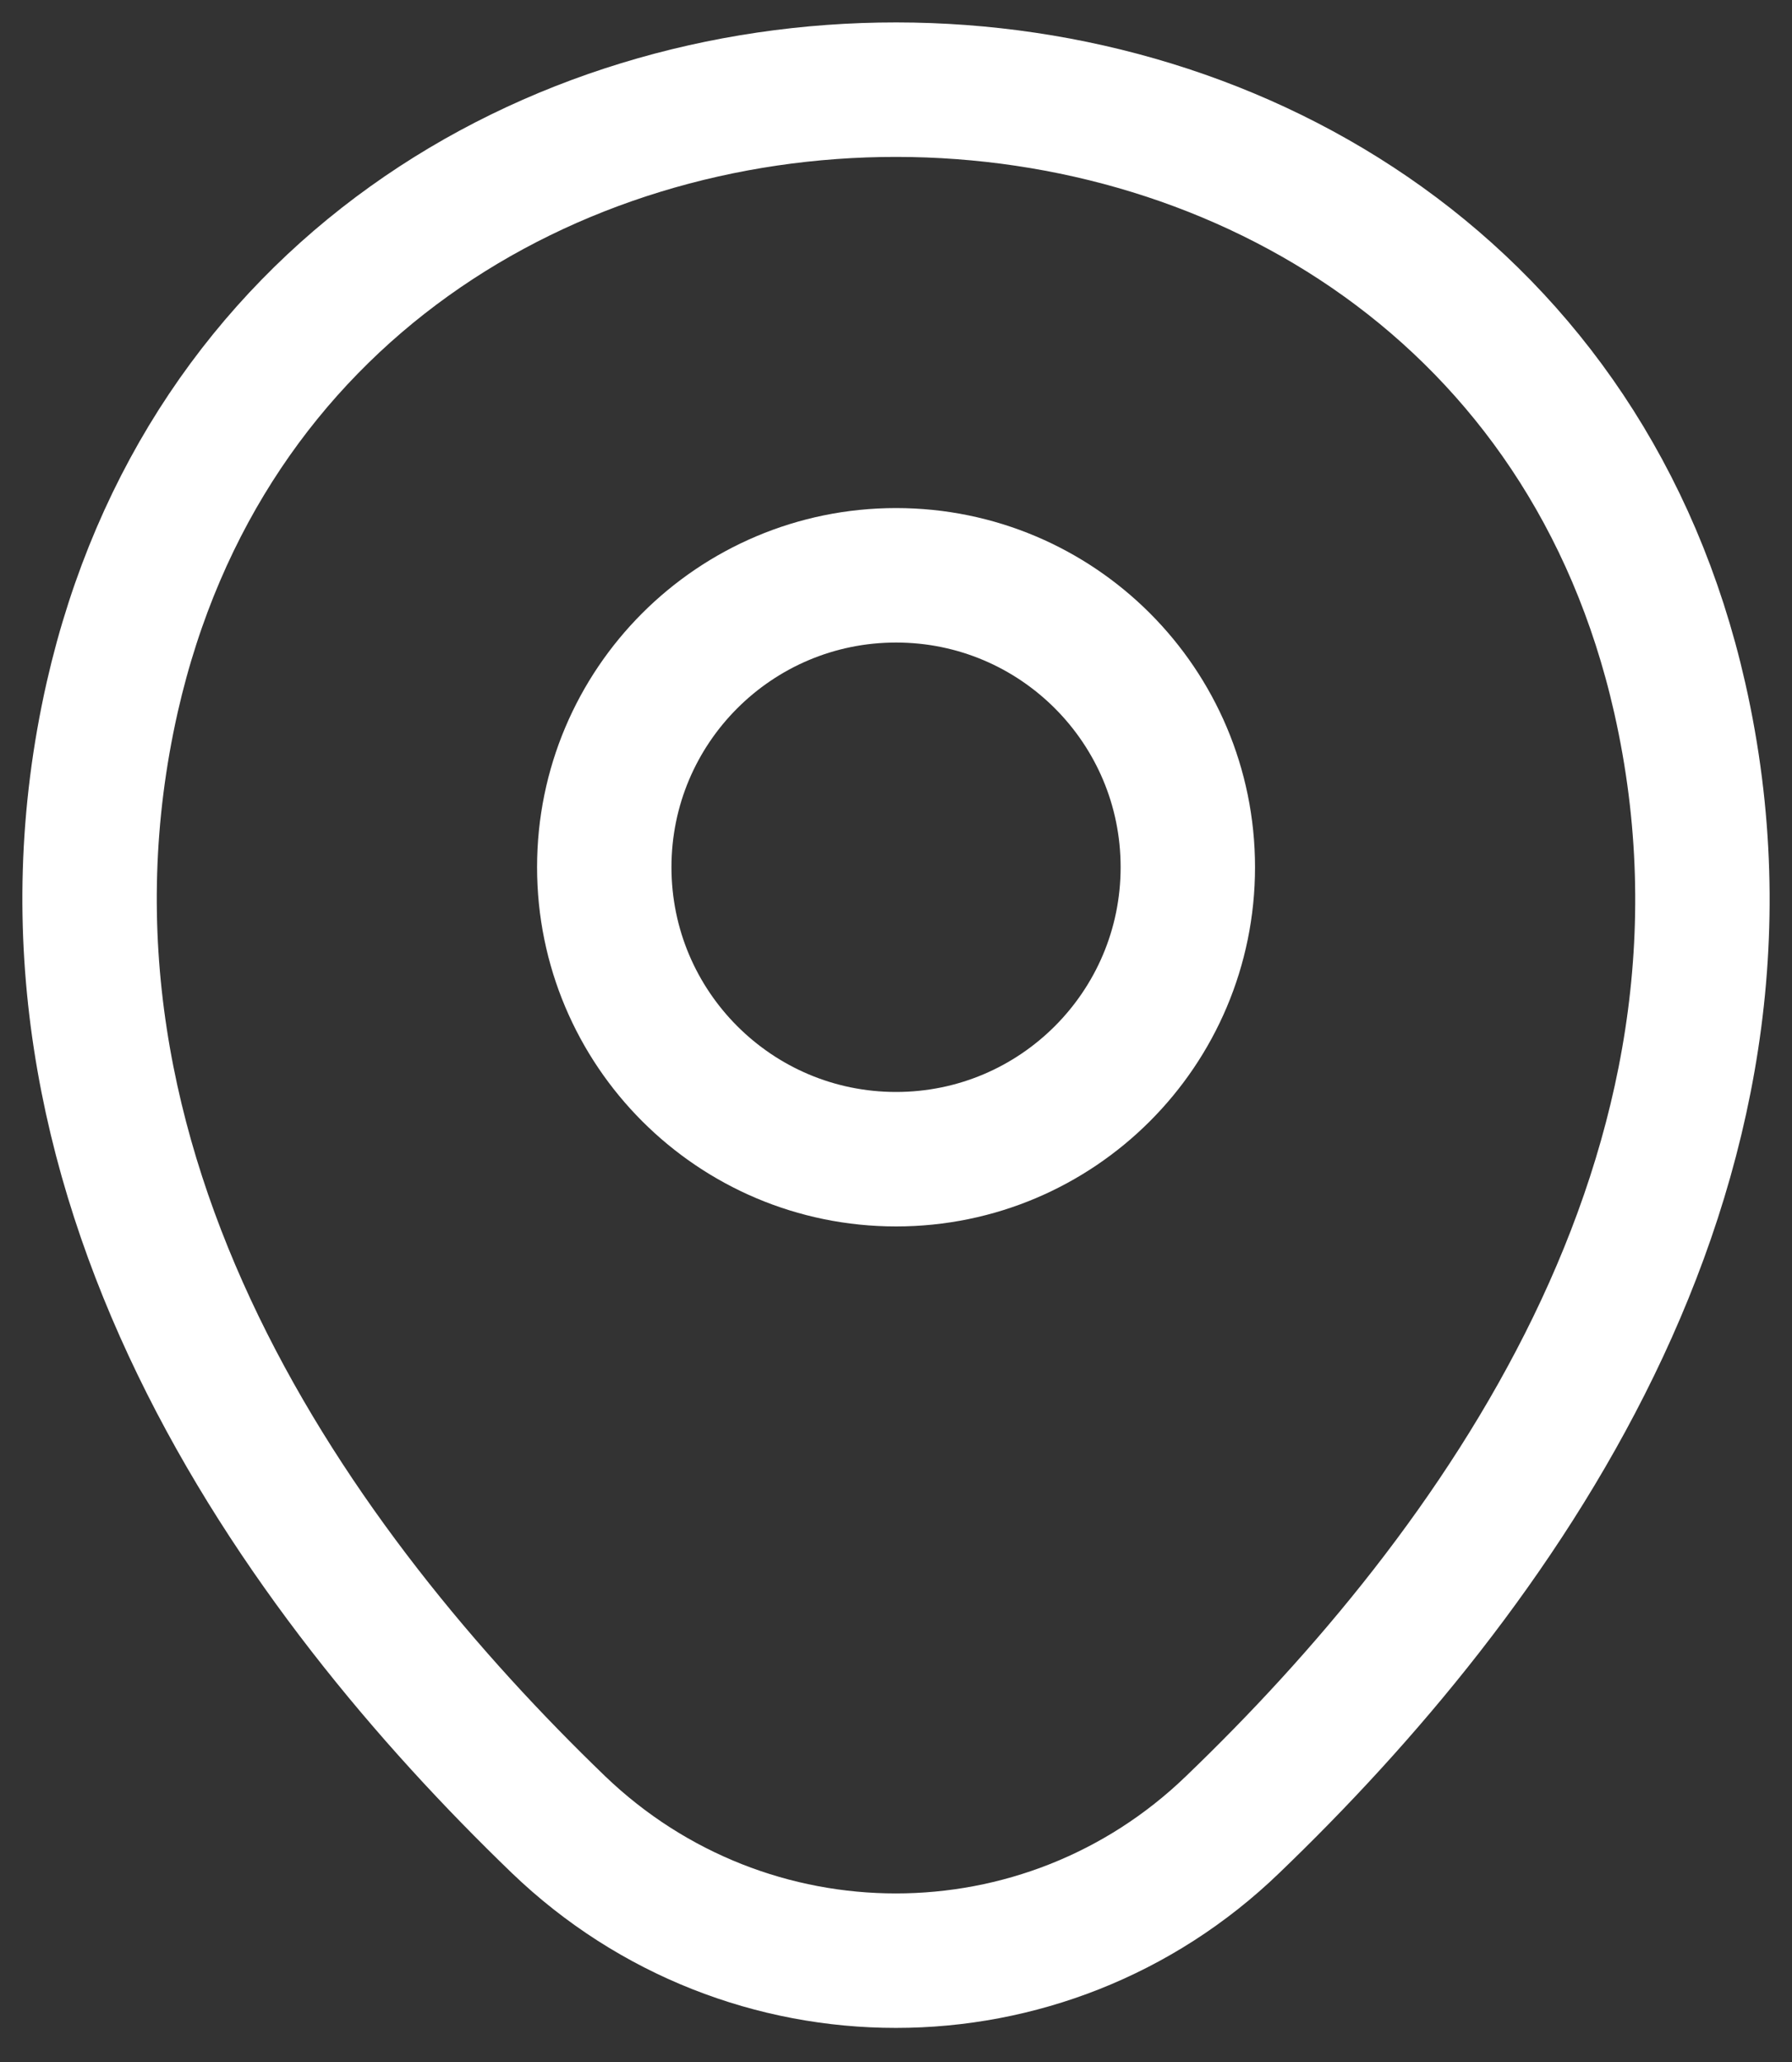
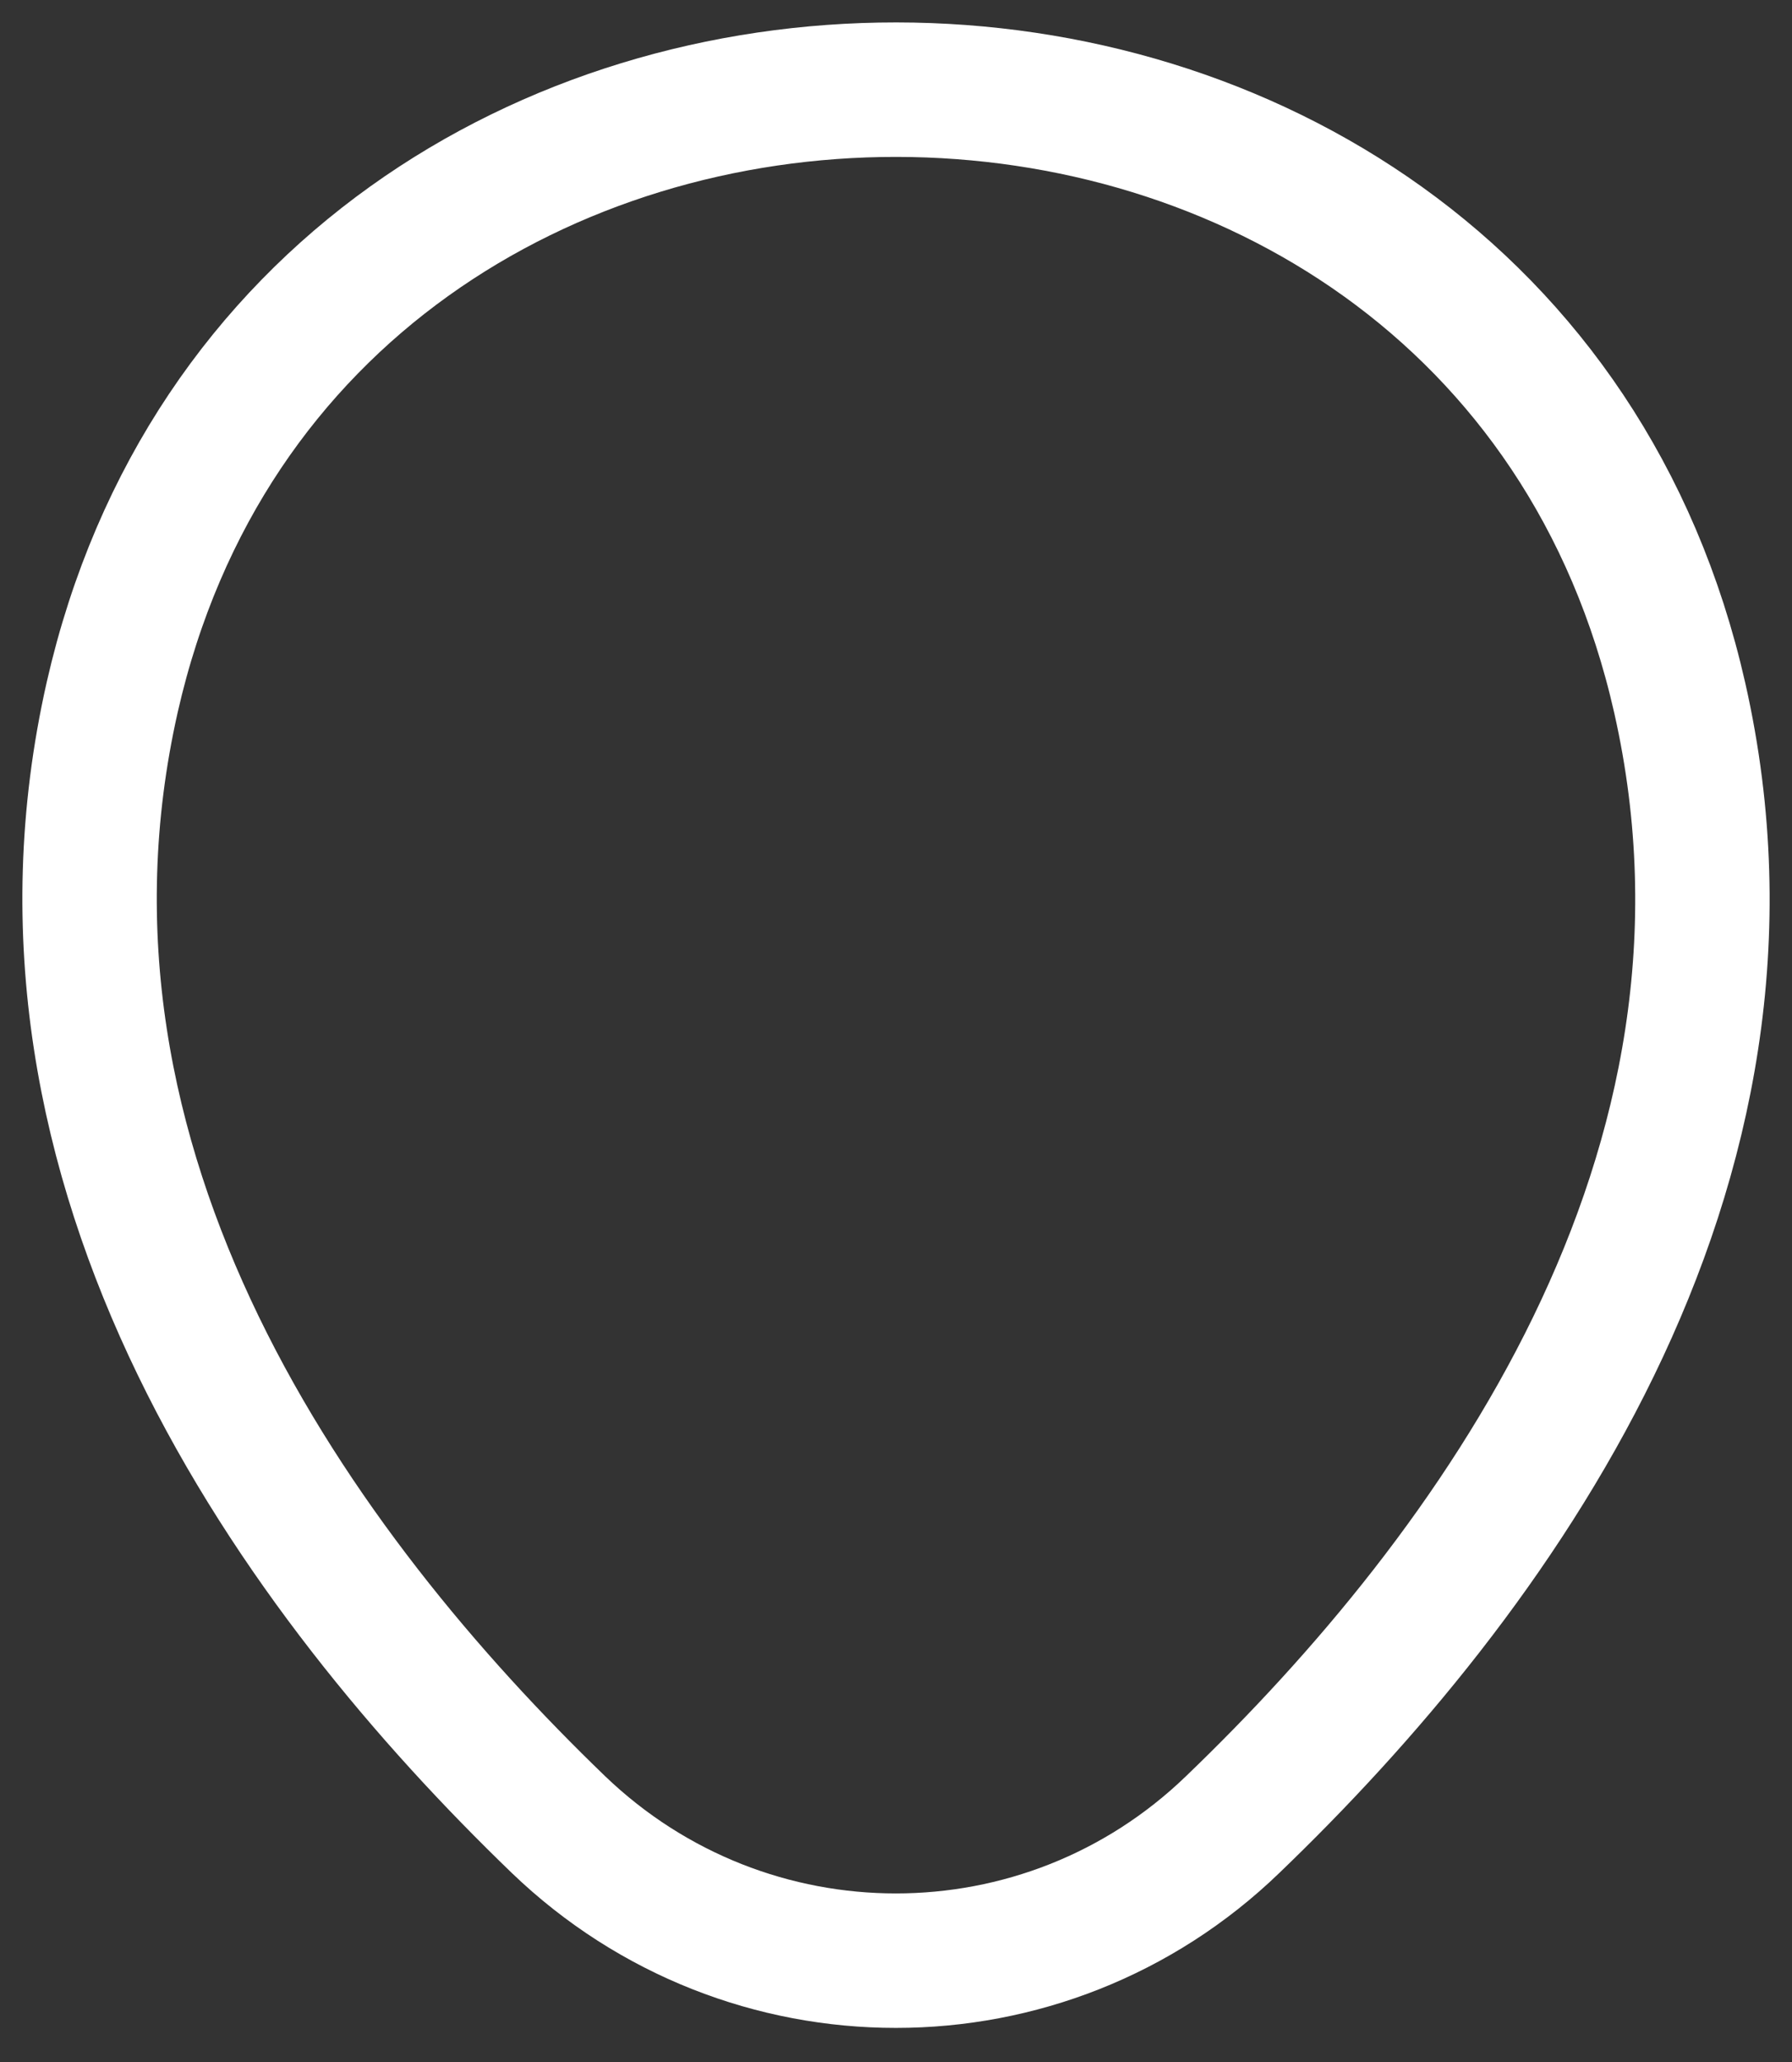
<svg xmlns="http://www.w3.org/2000/svg" width="20" height="23" viewBox="0 0 20 23" fill="none">
  <rect x="0" y="0" width="20" height="23" fill="#333333" stroke="none" />
-   <path fill-rule="evenodd" clip-rule="evenodd" d="M10.001 12.93C8.202 12.93 6.744 11.472 6.744 9.673C6.744 7.874 8.202 6.417 10.001 6.417C11.799 6.417 13.257 7.874 13.257 9.673C13.257 11.472 11.799 12.93 10.001 12.93Z" stroke="white" stroke-width="1.5" />
  <path d="M18.747 7.784C19.947 13.087 16.649 17.575 13.758 20.351C11.66 22.376 8.34 22.376 6.232 20.351C3.351 17.575 0.053 13.076 1.253 7.774C3.31 -1.265 16.701 -1.254 18.747 7.784Z" stroke="white" stroke-width="1.5" />
</svg>